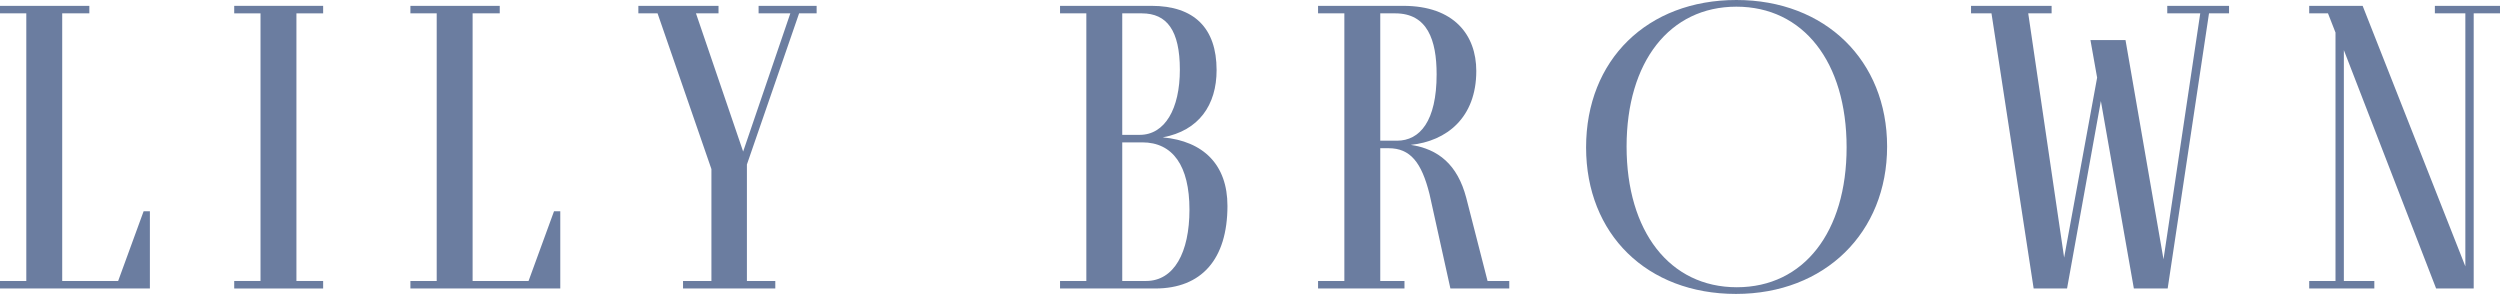
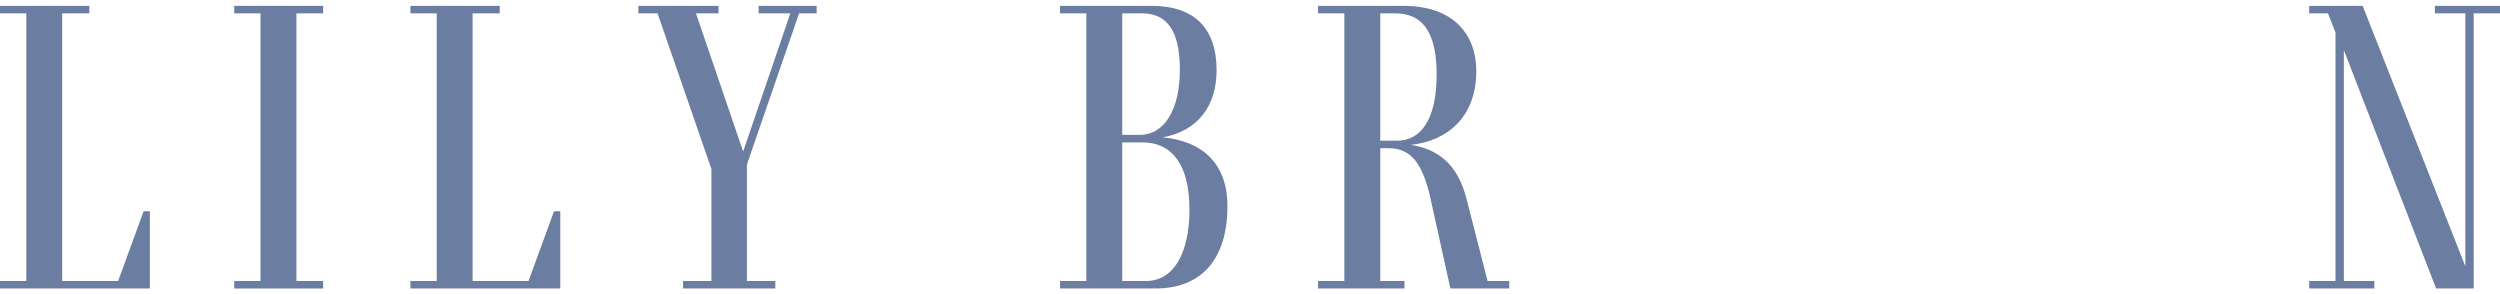
<svg xmlns="http://www.w3.org/2000/svg" viewBox="0 0 299.4 35.2">
  <g fill="#6b7da0">
    <path d="m17.2 25.3h.75v9.25h-17.95v-.9h3.15v-32.05h-3.15v-.9h10.7v.9h-3.25v32.05h6.7z" />
    <path d="m38.7 33.65v.9h-10.65v-.9h3.15v-32.05h-3.15v-.9h10.65v.9h-3.2v32.05z" />
    <path d="m66.35 25.3h.75v9.25h-17.95v-.9h3.15v-32.05h-3.15v-.9h10.7v.9h-3.25v32.05h6.7z" />
    <path d="m97.8.7v.9h-2.1l-6.25 18.1v13.95h3.4v.9h-11.05v-.9h3.4v-13.4l-6.45-18.65h-2.3v-.9h9.6v.9h-2.7l5.65 16.55 5.65-16.55h-3.8v-.9h6.95z" />
    <path d="m147 24.65c0 6.4-3.1 9.9-8.65 9.9h-11.4v-.9h3.15v-32.05h-3.15v-.9h10.95c5.1 0 7.8 2.65 7.8 7.7 0 4.15-2.1 7.25-6.45 8.05 4.9.45 7.75 3.3 7.75 8.2zm-12.6-8.5h2.1c3 0 4.8-3.1 4.8-7.8s-1.55-6.75-4.55-6.75h-2.35zm8.05 8.95c0-5.25-2-8.05-5.65-8.05h-2.4v16.6h2.85c3.35 0 5.2-3.4 5.2-8.55z" />
    <path d="m180.75 33.65v.9h-7.05l-2.5-11.3c-.95-3.8-2.3-5.5-4.9-5.5h-1v15.9h2.9v.9h-10.35v-.9h3.15v-32.05h-3.15v-.9h10.2c6.1 0 8.75 3.5 8.75 7.8 0 5.6-3.55 8.4-7.85 8.85 3.3.5 5.6 2.35 6.65 6.35l2.55 9.95zm-15.45-16.8h2c2.75 0 4.75-2.35 4.75-7.95 0-4.1-1.1-7.3-4.95-7.3h-1.8z" />
-     <path d="m189.95 17.65c0-10.5 7.35-17.65 18-17.65s18.05 7.25 18.05 17.55-7.45 17.65-18.1 17.65-17.95-7.15-17.95-17.55zm31.2 0c0-10.25-5.2-16.85-13.2-16.85s-13.15 6.6-13.15 16.75 5.15 16.85 13.2 16.85 13.15-6.65 13.15-16.75z" />
-     <path d="m266.95.7v.9h-2.4l-4.95 32.95h-4.05l-3.95-22.45-4.05 22.45h-4l-5.05-32.95h-2.45v-.9h9.65v.9h-2.8l4.3 29.25 3.95-21.55-.8-4.5h4.2l4.55 26.25 4.4-29.45h-3.95v-.9h7.4z" />
    <path d="m299.4.7v.9h-3.15v32.95h-4.5l-11.05-28.55v27.65h3.65v.9h-7.8v-.9h3.15v-29.75l-.9-2.3h-2.25v-.9h6.4l12.3 31.2v-30.3h-3.65v-.9z" />
  </g>
</svg>